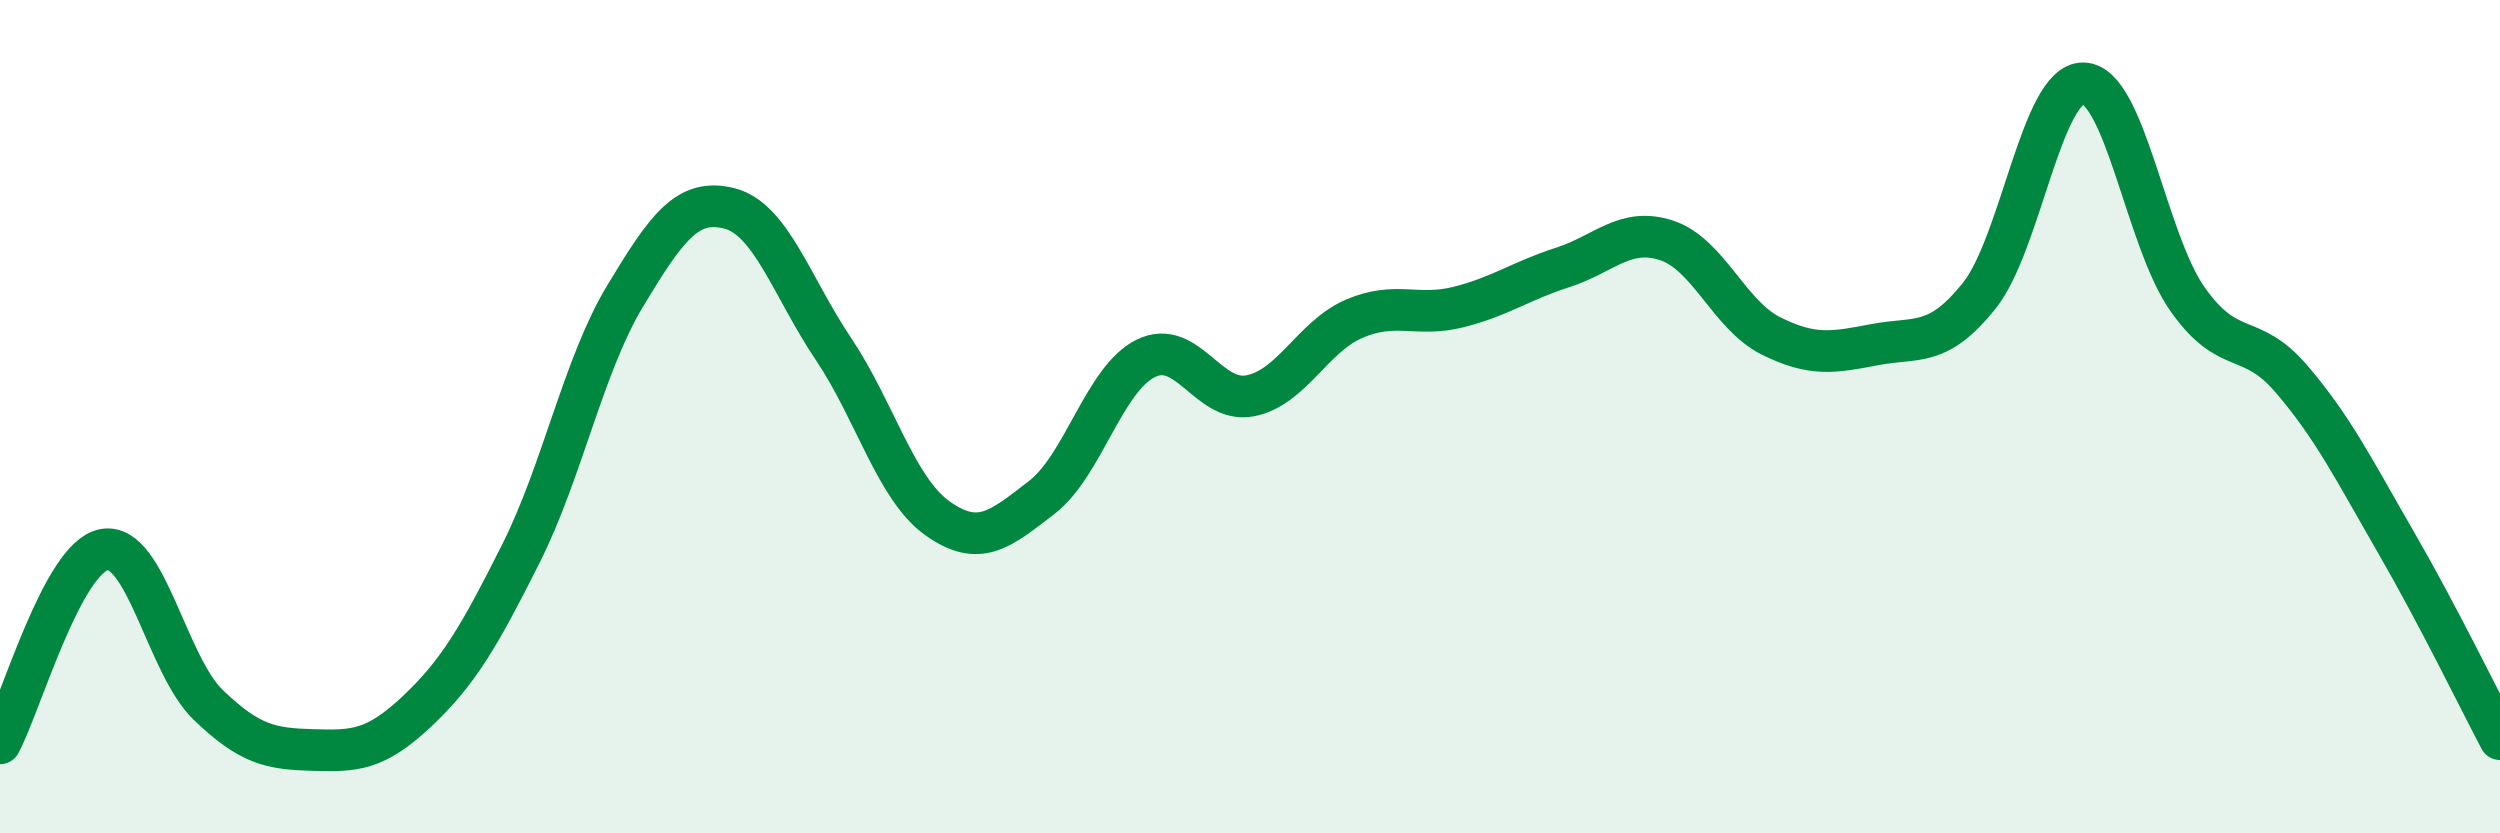
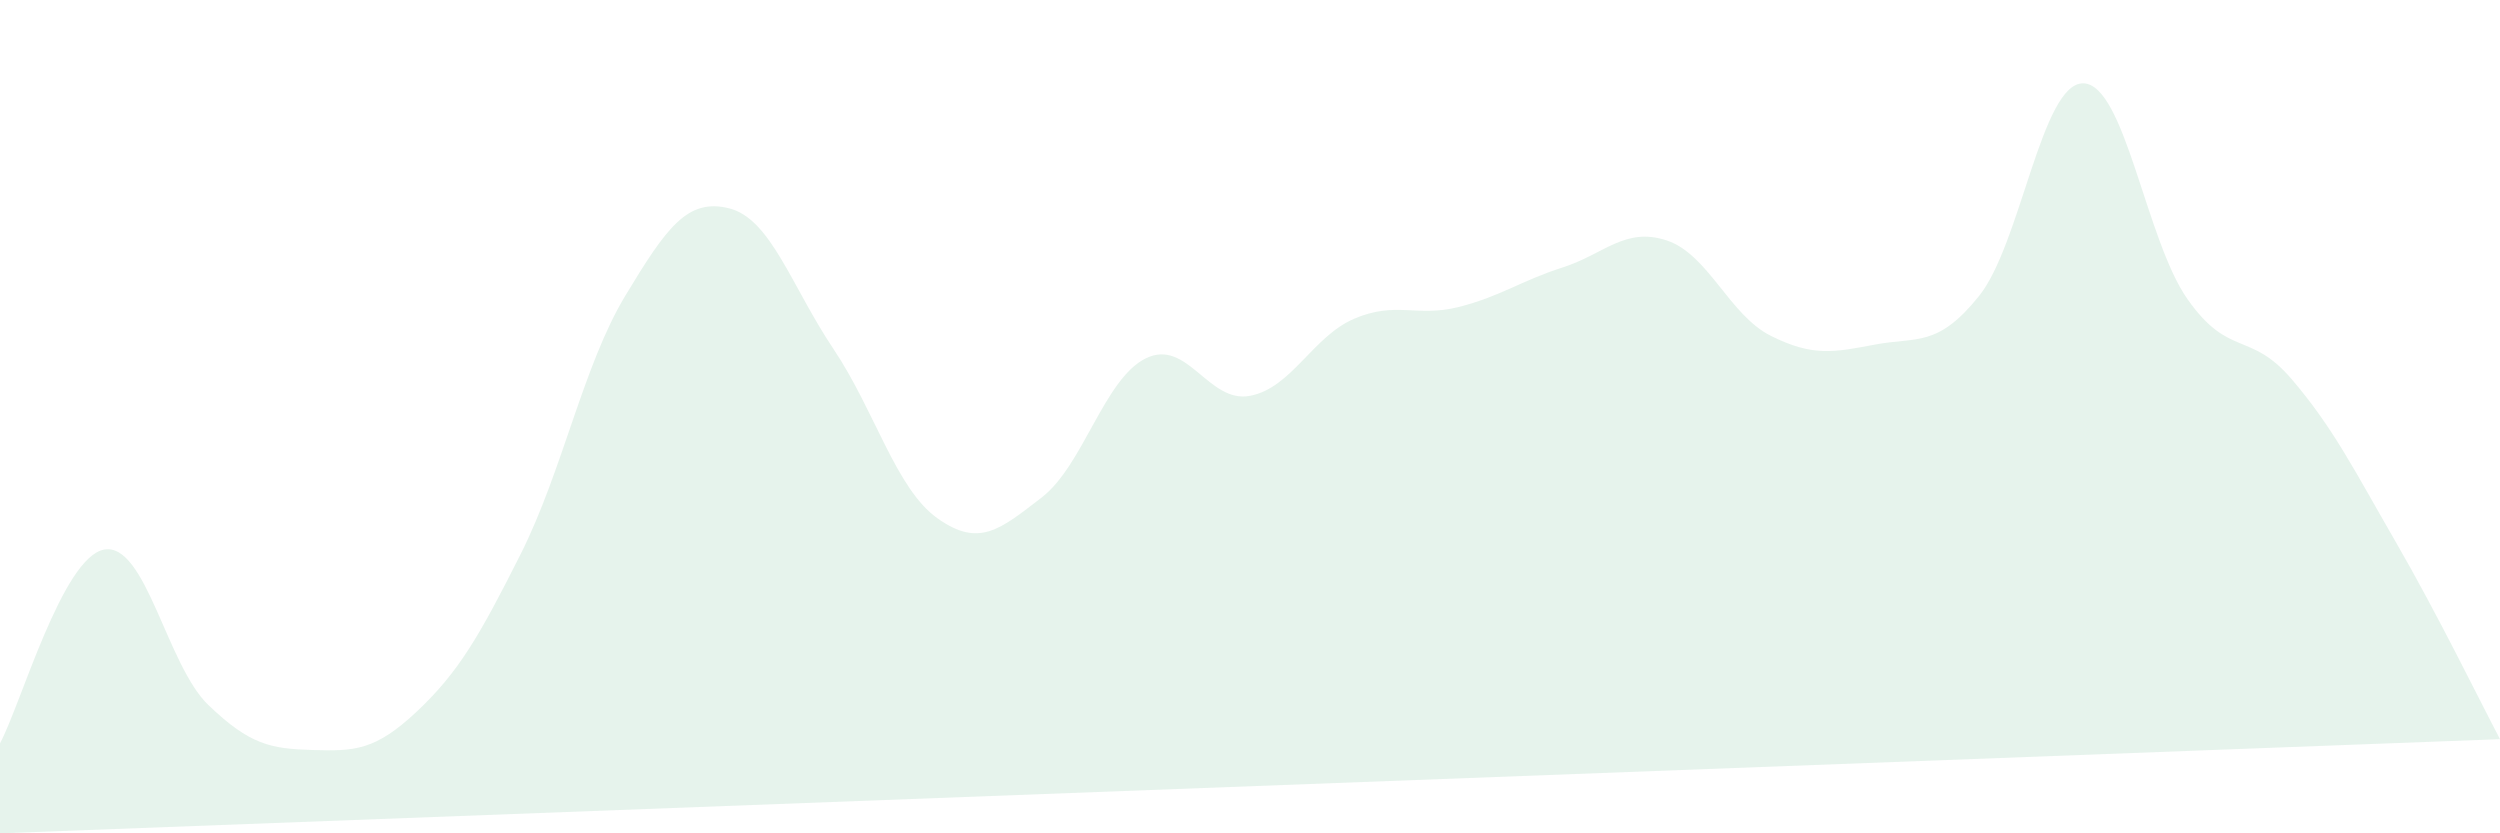
<svg xmlns="http://www.w3.org/2000/svg" width="60" height="20" viewBox="0 0 60 20">
-   <path d="M 0,17.84 C 0.5,16.91 1.5,13.37 2.5,13.19 C 3.5,13.01 4,15.96 5,16.92 C 6,17.88 6.5,17.97 7.5,18 C 8.5,18.03 9,18.02 10,17.08 C 11,16.14 11.5,15.28 12.5,13.29 C 13.5,11.3 14,8.77 15,7.11 C 16,5.45 16.5,4.75 17.5,5 C 18.5,5.25 19,6.88 20,8.37 C 21,9.86 21.5,11.73 22.5,12.44 C 23.5,13.15 24,12.71 25,11.94 C 26,11.17 26.5,9.09 27.5,8.6 C 28.5,8.11 29,9.69 30,9.5 C 31,9.31 31.5,8.08 32.5,7.65 C 33.5,7.22 34,7.62 35,7.37 C 36,7.12 36.5,6.74 37.5,6.42 C 38.5,6.1 39,5.44 40,5.77 C 41,6.1 41.5,7.56 42.5,8.06 C 43.5,8.56 44,8.46 45,8.27 C 46,8.08 46.5,8.35 47.5,7.1 C 48.5,5.85 49,1.98 50,2 C 51,2.02 51.5,5.76 52.5,7.18 C 53.5,8.6 54,7.93 55,9.1 C 56,10.27 56.5,11.28 57.5,13.01 C 58.5,14.74 59.5,16.79 60,17.74L60 20L0 20Z" fill="#008740" opacity="0.1" stroke-linecap="round" stroke-linejoin="round" />
-   <path d="M 0,17.84 C 0.5,16.91 1.5,13.37 2.5,13.19 C 3.5,13.01 4,15.96 5,16.92 C 6,17.88 6.5,17.97 7.5,18 C 8.5,18.03 9,18.02 10,17.08 C 11,16.14 11.5,15.28 12.5,13.29 C 13.5,11.3 14,8.77 15,7.11 C 16,5.45 16.5,4.75 17.5,5 C 18.5,5.25 19,6.88 20,8.37 C 21,9.86 21.5,11.73 22.5,12.44 C 23.5,13.15 24,12.71 25,11.94 C 26,11.17 26.5,9.09 27.5,8.6 C 28.5,8.11 29,9.69 30,9.5 C 31,9.31 31.5,8.08 32.5,7.65 C 33.5,7.22 34,7.62 35,7.37 C 36,7.12 36.5,6.74 37.5,6.42 C 38.5,6.1 39,5.44 40,5.77 C 41,6.1 41.5,7.56 42.5,8.06 C 43.5,8.56 44,8.46 45,8.27 C 46,8.08 46.5,8.35 47.5,7.1 C 48.5,5.85 49,1.98 50,2 C 51,2.02 51.5,5.76 52.5,7.18 C 53.5,8.6 54,7.93 55,9.1 C 56,10.27 56.5,11.28 57.5,13.01 C 58.5,14.74 59.5,16.79 60,17.74" stroke="#008740" stroke-width="1" fill="none" stroke-linecap="round" stroke-linejoin="round" />
+   <path d="M 0,17.84 C 0.5,16.91 1.5,13.37 2.5,13.19 C 3.5,13.01 4,15.96 5,16.92 C 6,17.88 6.5,17.97 7.5,18 C 8.5,18.03 9,18.02 10,17.08 C 11,16.14 11.5,15.28 12.5,13.29 C 13.5,11.3 14,8.77 15,7.11 C 16,5.45 16.5,4.75 17.5,5 C 18.5,5.25 19,6.88 20,8.37 C 21,9.86 21.5,11.73 22.5,12.44 C 23.5,13.15 24,12.71 25,11.94 C 26,11.17 26.5,9.09 27.5,8.6 C 28.5,8.11 29,9.69 30,9.5 C 31,9.31 31.5,8.08 32.5,7.65 C 33.5,7.22 34,7.62 35,7.37 C 36,7.12 36.5,6.74 37.5,6.42 C 38.5,6.1 39,5.44 40,5.77 C 41,6.1 41.5,7.56 42.5,8.06 C 43.5,8.56 44,8.46 45,8.27 C 46,8.08 46.5,8.35 47.5,7.1 C 48.5,5.85 49,1.98 50,2 C 51,2.02 51.5,5.76 52.5,7.18 C 53.5,8.6 54,7.93 55,9.1 C 56,10.27 56.5,11.28 57.5,13.01 C 58.5,14.74 59.5,16.79 60,17.74L0 20Z" fill="#008740" opacity="0.1" stroke-linecap="round" stroke-linejoin="round" />
</svg>